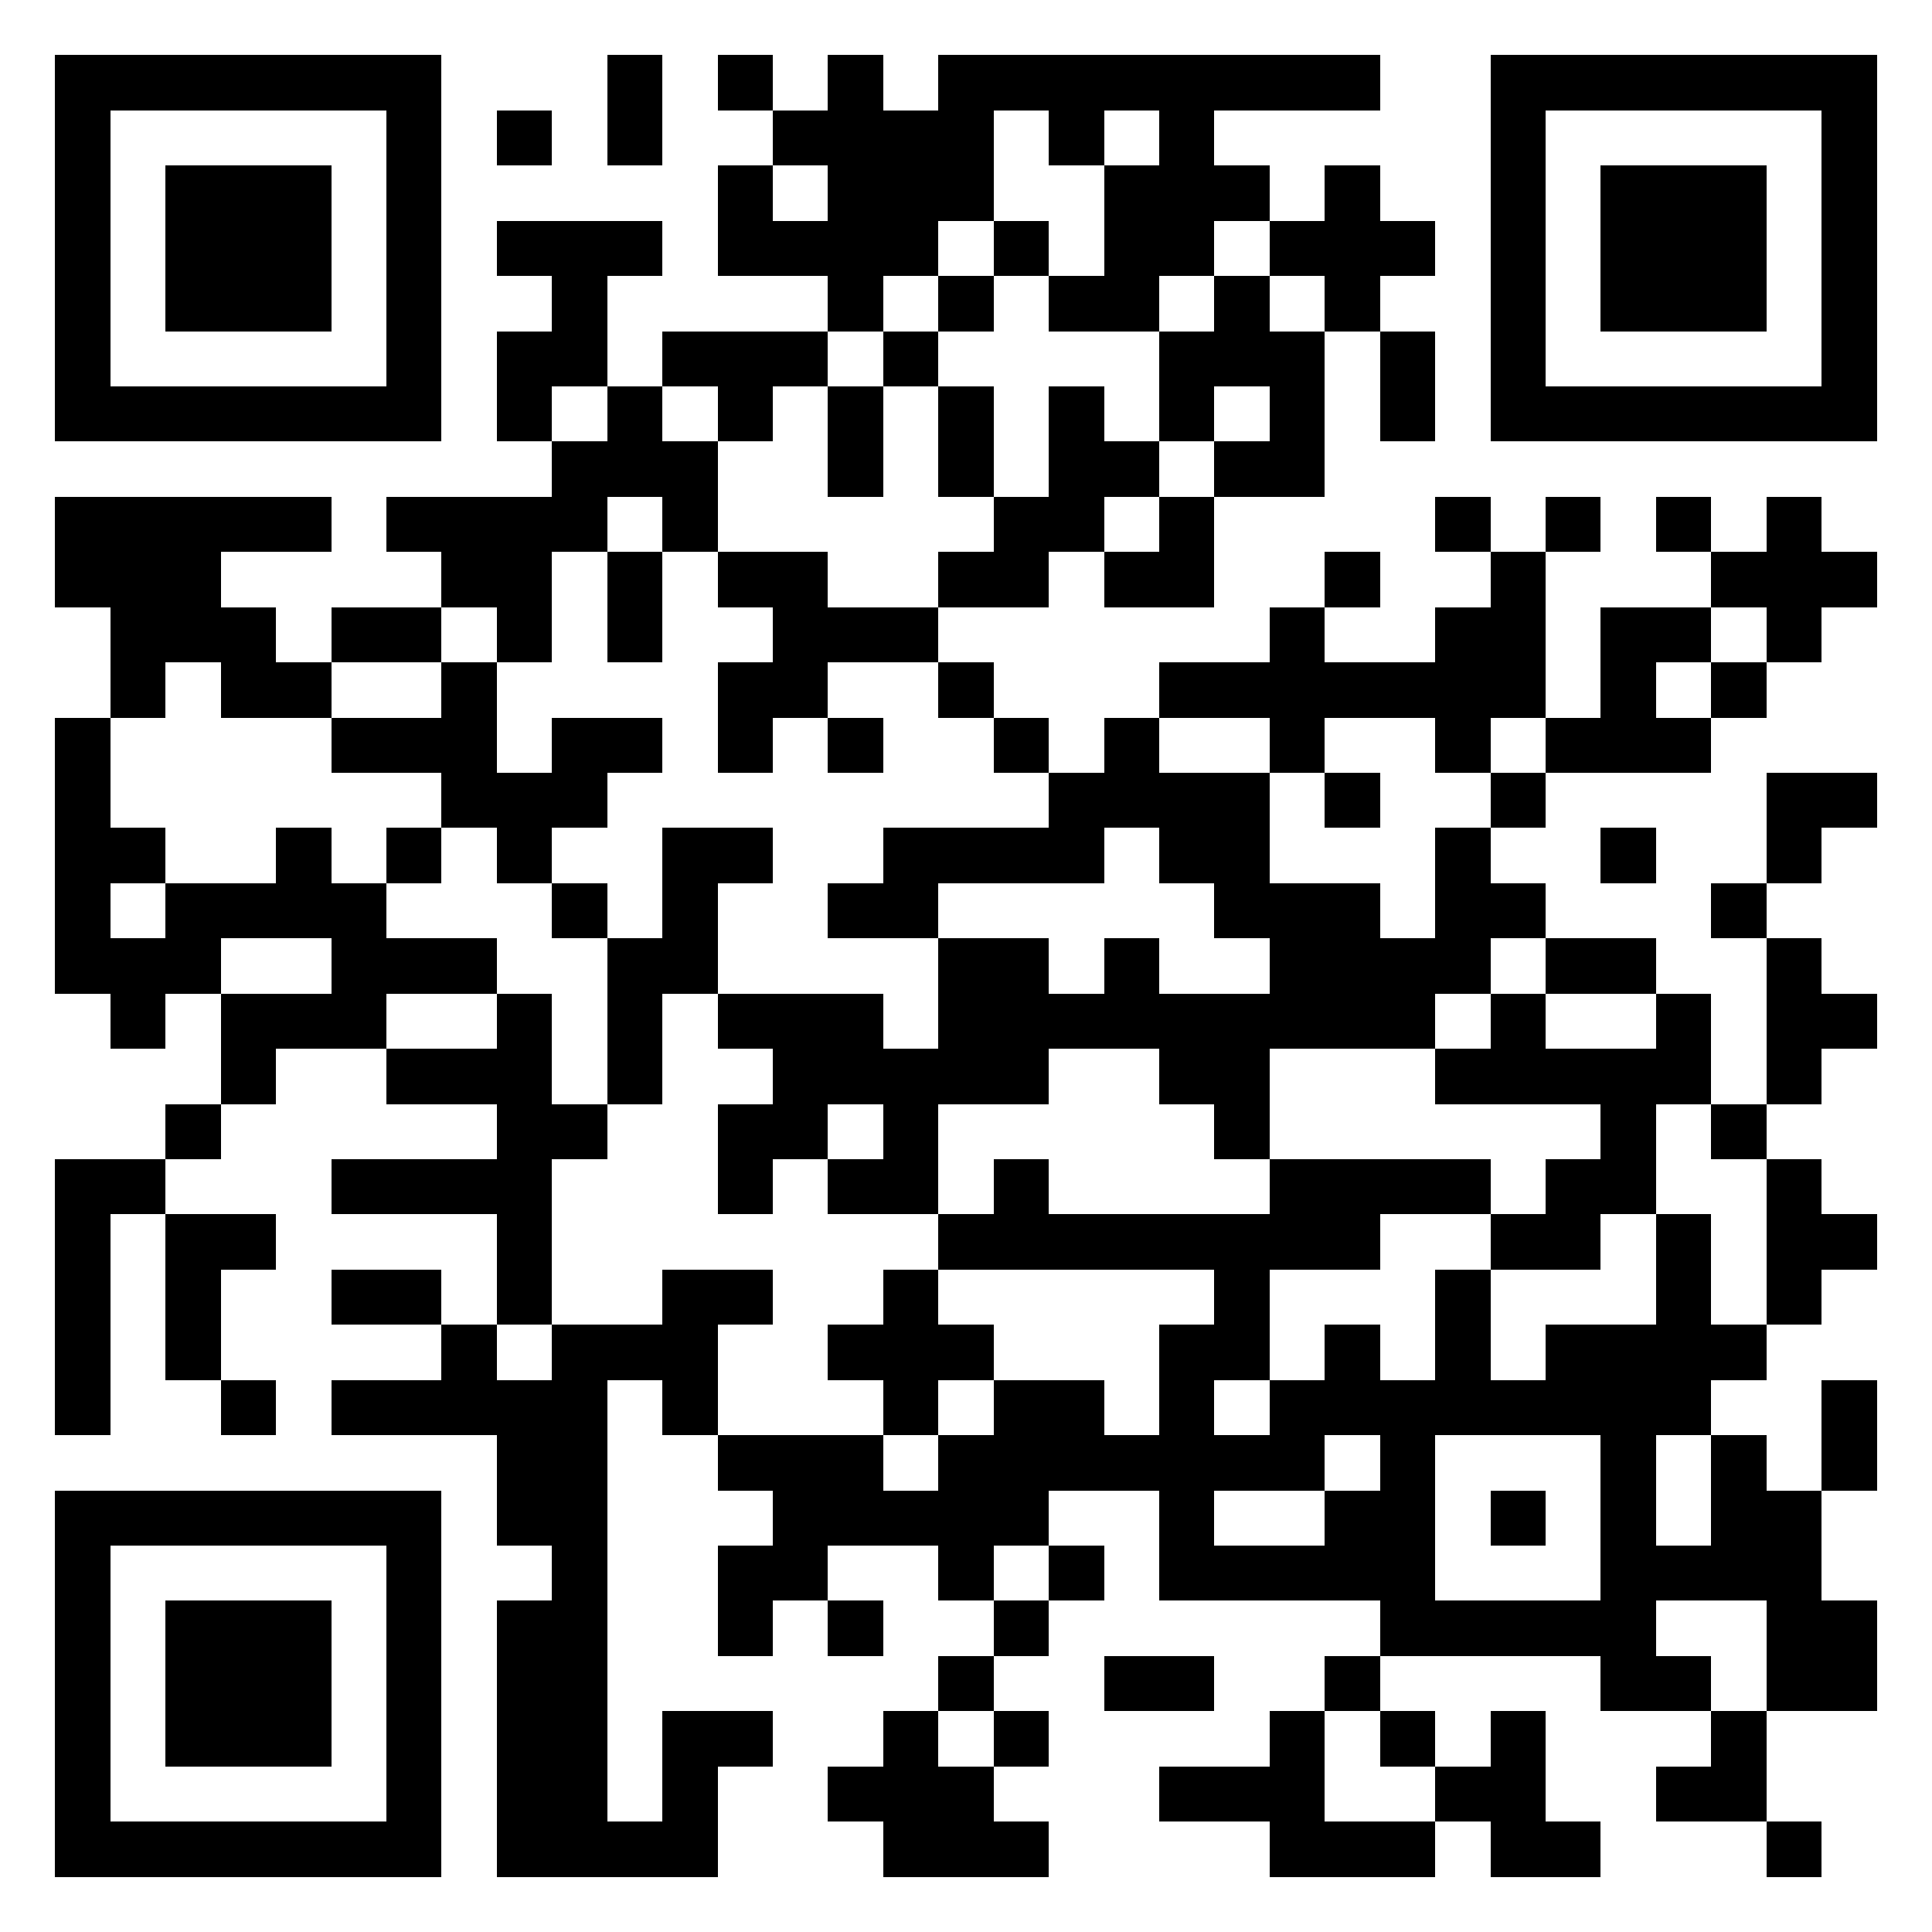
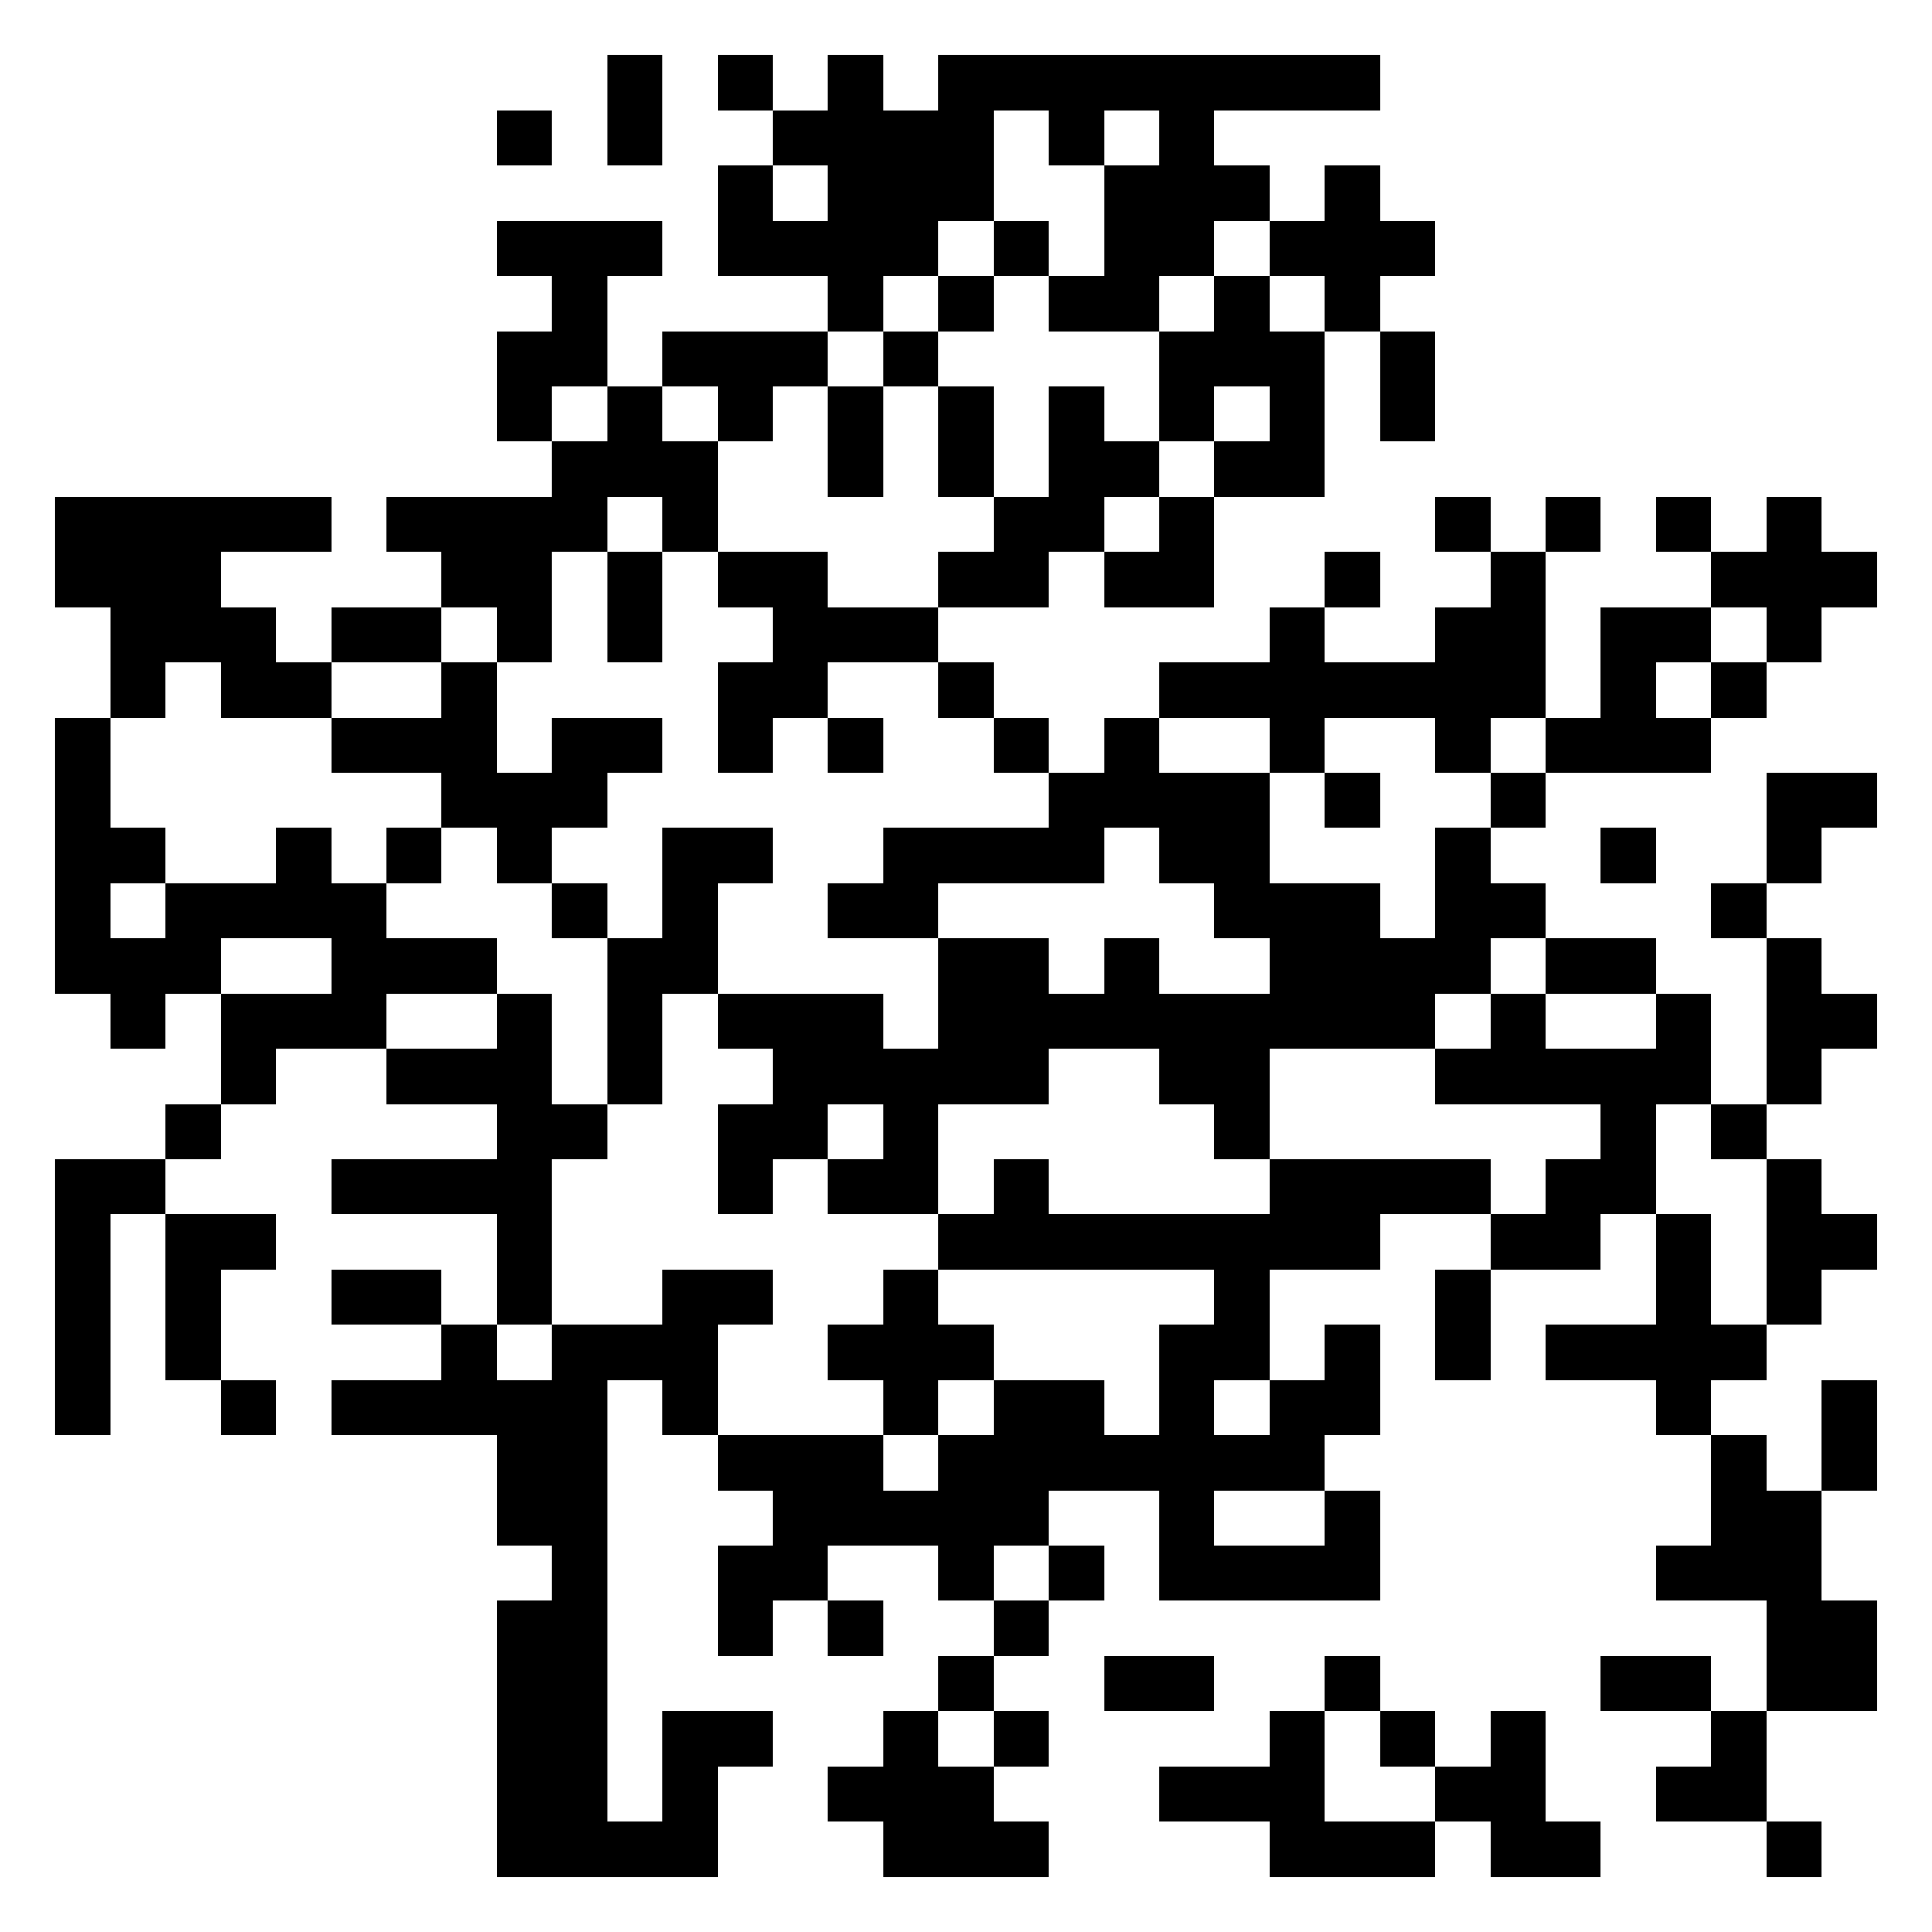
<svg xmlns="http://www.w3.org/2000/svg" width="1000" height="1000" viewBox="-1 -1 35 35" shape-rendering="crispEdges" id="qr code">
  <rect id="qr background" fill-opacity="1" fill="rgb(255, 255, 255)" x="-1" y="-1" width="35" height="35" />
  <path fill-opacity="1" fill="rgb(0, 0, 0)" id="qr dark pixels" fill-rule="evenodd" d="M 10 0 L 11 0 L 11 2 L 10 2 z M 12 0 L 13 0 L 13 1 L 12 1 z M 14 0 L 15 0 L 15 1 L 16 1 L 16 0 L 24 0 L 24 1 L 21 1 L 21 2 L 22 2 L 22 3 L 21 3 L 21 4 L 20 4 L 20 5 L 18 5 L 18 4 L 19 4 L 19 2 L 20 2 L 20 1 L 19 1 L 19 2 L 18 2 L 18 1 L 17 1 L 17 3 L 16 3 L 16 4 L 15 4 L 15 5 L 14 5 L 14 4 L 12 4 L 12 2 L 13 2 L 13 3 L 14 3 L 14 2 L 13 2 L 13 1 L 14 1 z M 8 1 L 9 1 L 9 2 L 8 2 z M 23 2 L 24 2 L 24 3 L 25 3 L 25 4 L 24 4 L 24 5 L 23 5 L 23 4 L 22 4 L 22 3 L 23 3 z M 8 3 L 11 3 L 11 4 L 10 4 L 10 6 L 9 6 L 9 7 L 8 7 L 8 5 L 9 5 L 9 4 L 8 4 z M 17 3 L 18 3 L 18 4 L 17 4 z M 16 4 L 17 4 L 17 5 L 16 5 z M 21 4 L 22 4 L 22 5 L 23 5 L 23 8 L 21 8 L 21 7 L 22 7 L 22 6 L 21 6 L 21 7 L 20 7 L 20 5 L 21 5 z M 11 5 L 14 5 L 14 6 L 13 6 L 13 7 L 12 7 L 12 6 L 11 6 z M 15 5 L 16 5 L 16 6 L 15 6 z M 24 5 L 25 5 L 25 7 L 24 7 z M 10 6 L 11 6 L 11 7 L 12 7 L 12 9 L 11 9 L 11 8 L 10 8 L 10 9 L 9 9 L 9 11 L 8 11 L 8 10 L 7 10 L 7 9 L 6 9 L 6 8 L 9 8 L 9 7 L 10 7 z M 14 6 L 15 6 L 15 8 L 14 8 z M 16 6 L 17 6 L 17 8 L 16 8 z M 18 6 L 19 6 L 19 7 L 20 7 L 20 8 L 19 8 L 19 9 L 18 9 L 18 10 L 16 10 L 16 9 L 17 9 L 17 8 L 18 8 z M 0 8 L 5 8 L 5 9 L 3 9 L 3 10 L 4 10 L 4 11 L 5 11 L 5 12 L 3 12 L 3 11 L 2 11 L 2 12 L 1 12 L 1 10 L 0 10 z M 20 8 L 21 8 L 21 10 L 19 10 L 19 9 L 20 9 z M 25 8 L 26 8 L 26 9 L 25 9 z M 27 8 L 28 8 L 28 9 L 27 9 z M 29 8 L 30 8 L 30 9 L 29 9 z M 31 8 L 32 8 L 32 9 L 33 9 L 33 10 L 32 10 L 32 11 L 31 11 L 31 10 L 30 10 L 30 9 L 31 9 z M 10 9 L 11 9 L 11 11 L 10 11 z M 12 9 L 14 9 L 14 10 L 16 10 L 16 11 L 14 11 L 14 12 L 13 12 L 13 13 L 12 13 L 12 11 L 13 11 L 13 10 L 12 10 z M 23 9 L 24 9 L 24 10 L 23 10 z M 26 9 L 27 9 L 27 12 L 26 12 L 26 13 L 25 13 L 25 12 L 23 12 L 23 13 L 22 13 L 22 12 L 20 12 L 20 11 L 22 11 L 22 10 L 23 10 L 23 11 L 25 11 L 25 10 L 26 10 z M 5 10 L 7 10 L 7 11 L 5 11 z M 28 10 L 30 10 L 30 11 L 29 11 L 29 12 L 30 12 L 30 13 L 27 13 L 27 12 L 28 12 z M 7 11 L 8 11 L 8 13 L 9 13 L 9 12 L 11 12 L 11 13 L 10 13 L 10 14 L 9 14 L 9 15 L 8 15 L 8 14 L 7 14 L 7 13 L 5 13 L 5 12 L 7 12 z M 16 11 L 17 11 L 17 12 L 16 12 z M 30 11 L 31 11 L 31 12 L 30 12 z M 0 12 L 1 12 L 1 14 L 2 14 L 2 15 L 1 15 L 1 16 L 2 16 L 2 15 L 4 15 L 4 14 L 5 14 L 5 15 L 6 15 L 6 16 L 8 16 L 8 17 L 6 17 L 6 18 L 4 18 L 4 19 L 3 19 L 3 17 L 5 17 L 5 16 L 3 16 L 3 17 L 2 17 L 2 18 L 1 18 L 1 17 L 0 17 z M 14 12 L 15 12 L 15 13 L 14 13 z M 17 12 L 18 12 L 18 13 L 17 13 z M 19 12 L 20 12 L 20 13 L 22 13 L 22 15 L 24 15 L 24 16 L 25 16 L 25 14 L 26 14 L 26 15 L 27 15 L 27 16 L 26 16 L 26 17 L 25 17 L 25 18 L 22 18 L 22 20 L 21 20 L 21 19 L 20 19 L 20 18 L 18 18 L 18 19 L 16 19 L 16 21 L 14 21 L 14 20 L 15 20 L 15 19 L 14 19 L 14 20 L 13 20 L 13 21 L 12 21 L 12 19 L 13 19 L 13 18 L 12 18 L 12 17 L 15 17 L 15 18 L 16 18 L 16 16 L 18 16 L 18 17 L 19 17 L 19 16 L 20 16 L 20 17 L 22 17 L 22 16 L 21 16 L 21 15 L 20 15 L 20 14 L 19 14 L 19 15 L 16 15 L 16 16 L 14 16 L 14 15 L 15 15 L 15 14 L 18 14 L 18 13 L 19 13 z M 23 13 L 24 13 L 24 14 L 23 14 z M 26 13 L 27 13 L 27 14 L 26 14 z M 31 13 L 33 13 L 33 14 L 32 14 L 32 15 L 31 15 z M 6 14 L 7 14 L 7 15 L 6 15 z M 11 14 L 13 14 L 13 15 L 12 15 L 12 17 L 11 17 L 11 19 L 10 19 L 10 16 L 11 16 z M 28 14 L 29 14 L 29 15 L 28 15 z M 9 15 L 10 15 L 10 16 L 9 16 z M 30 15 L 31 15 L 31 16 L 30 16 z M 27 16 L 29 16 L 29 17 L 27 17 z M 31 16 L 32 16 L 32 17 L 33 17 L 33 18 L 32 18 L 32 19 L 31 19 z M 8 17 L 9 17 L 9 19 L 10 19 L 10 20 L 9 20 L 9 23 L 8 23 L 8 21 L 5 21 L 5 20 L 8 20 L 8 19 L 6 19 L 6 18 L 8 18 z M 26 17 L 27 17 L 27 18 L 29 18 L 29 17 L 30 17 L 30 19 L 29 19 L 29 21 L 28 21 L 28 22 L 26 22 L 26 21 L 27 21 L 27 20 L 28 20 L 28 19 L 25 19 L 25 18 L 26 18 z M 2 19 L 3 19 L 3 20 L 2 20 z M 30 19 L 31 19 L 31 20 L 30 20 z M 0 20 L 2 20 L 2 21 L 1 21 L 1 25 L 0 25 z M 17 20 L 18 20 L 18 21 L 22 21 L 22 20 L 26 20 L 26 21 L 24 21 L 24 22 L 22 22 L 22 24 L 21 24 L 21 25 L 22 25 L 22 24 L 23 24 L 23 23 L 24 23 L 24 25 L 23 25 L 23 26 L 21 26 L 21 27 L 23 27 L 23 26 L 24 26 L 24 28 L 20 28 L 20 26 L 18 26 L 18 27 L 17 27 L 17 28 L 16 28 L 16 27 L 14 27 L 14 28 L 13 28 L 13 29 L 12 29 L 12 27 L 13 27 L 13 26 L 12 26 L 12 25 L 15 25 L 15 26 L 16 26 L 16 25 L 17 25 L 17 24 L 19 24 L 19 25 L 20 25 L 20 23 L 21 23 L 21 22 L 16 22 L 16 21 L 17 21 z M 31 20 L 32 20 L 32 21 L 33 21 L 33 22 L 32 22 L 32 23 L 31 23 z M 2 21 L 4 21 L 4 22 L 3 22 L 3 24 L 2 24 z M 29 21 L 30 21 L 30 23 L 31 23 L 31 24 L 30 24 L 30 25 L 29 25 L 29 24 L 27 24 L 27 23 L 29 23 z M 5 22 L 7 22 L 7 23 L 5 23 z M 11 22 L 13 22 L 13 23 L 12 23 L 12 25 L 11 25 L 11 24 L 10 24 L 10 32 L 11 32 L 11 30 L 13 30 L 13 31 L 12 31 L 12 33 L 8 33 L 8 28 L 9 28 L 9 27 L 8 27 L 8 25 L 5 25 L 5 24 L 7 24 L 7 23 L 8 23 L 8 24 L 9 24 L 9 23 L 11 23 z M 15 22 L 16 22 L 16 23 L 17 23 L 17 24 L 16 24 L 16 25 L 15 25 L 15 24 L 14 24 L 14 23 L 15 23 z M 25 22 L 26 22 L 26 24 L 25 24 z M 3 24 L 4 24 L 4 25 L 3 25 z M 32 24 L 33 24 L 33 26 L 32 26 z M 30 25 L 31 25 L 31 26 L 32 26 L 32 28 L 33 28 L 33 30 L 31 30 L 31 28 L 29 28 L 29 27 L 30 27 z M 18 27 L 19 27 L 19 28 L 18 28 z M 14 28 L 15 28 L 15 29 L 14 29 z M 17 28 L 18 28 L 18 29 L 17 29 z M 16 29 L 17 29 L 17 30 L 16 30 z M 19 29 L 21 29 L 21 30 L 19 30 z M 23 29 L 24 29 L 24 30 L 23 30 z M 28 29 L 30 29 L 30 30 L 28 30 z M 15 30 L 16 30 L 16 31 L 17 31 L 17 32 L 18 32 L 18 33 L 15 33 L 15 32 L 14 32 L 14 31 L 15 31 z M 17 30 L 18 30 L 18 31 L 17 31 z M 22 30 L 23 30 L 23 32 L 25 32 L 25 33 L 22 33 L 22 32 L 20 32 L 20 31 L 22 31 z M 24 30 L 25 30 L 25 31 L 24 31 z M 26 30 L 27 30 L 27 32 L 28 32 L 28 33 L 26 33 L 26 32 L 25 32 L 25 31 L 26 31 z M 30 30 L 31 30 L 31 32 L 29 32 L 29 31 L 30 31 z M 31 32 L 32 32 L 32 33 L 31 33 z" />
-   <path id="qr squares" d="M0,0h7h0v0v7v0h0h-7h0v0v-7v0h0zM1,1h5h0v0v5v0h0h-5h0v0v-5v0h0zM2,2h3h0v0v3v0h0h-3h0v0v-3v0h0z M26,0h7h0v0v7v0h0h-7h0v0v-7v0h0zM27,1h5h0v0v5v0h0h-5h0v0v-5v0h0zM28,2h3h0v0v3v0h0h-3h0v0v-3v0h0z M0,26h7h0v0v7v0h0h-7h0v0v-7v0h0zM1,27h5h0v0v5v0h0h-5h0v0v-5v0h0zM2,28h3h0v0v3v0h0h-3h0v0v-3v0h0zM24,24h5h0v0v5v0h0h-5h0v0v-5v0h0zM25,25h3h0v0v3v0h0h-3h0v0v-3v0h0zM26,26h1h0v0v1v0h0h-1h0v0v-1v0h0z" fill-rule="evenodd" fill-opacity="1" fill="rgb(0, 0, 0)" />
</svg>